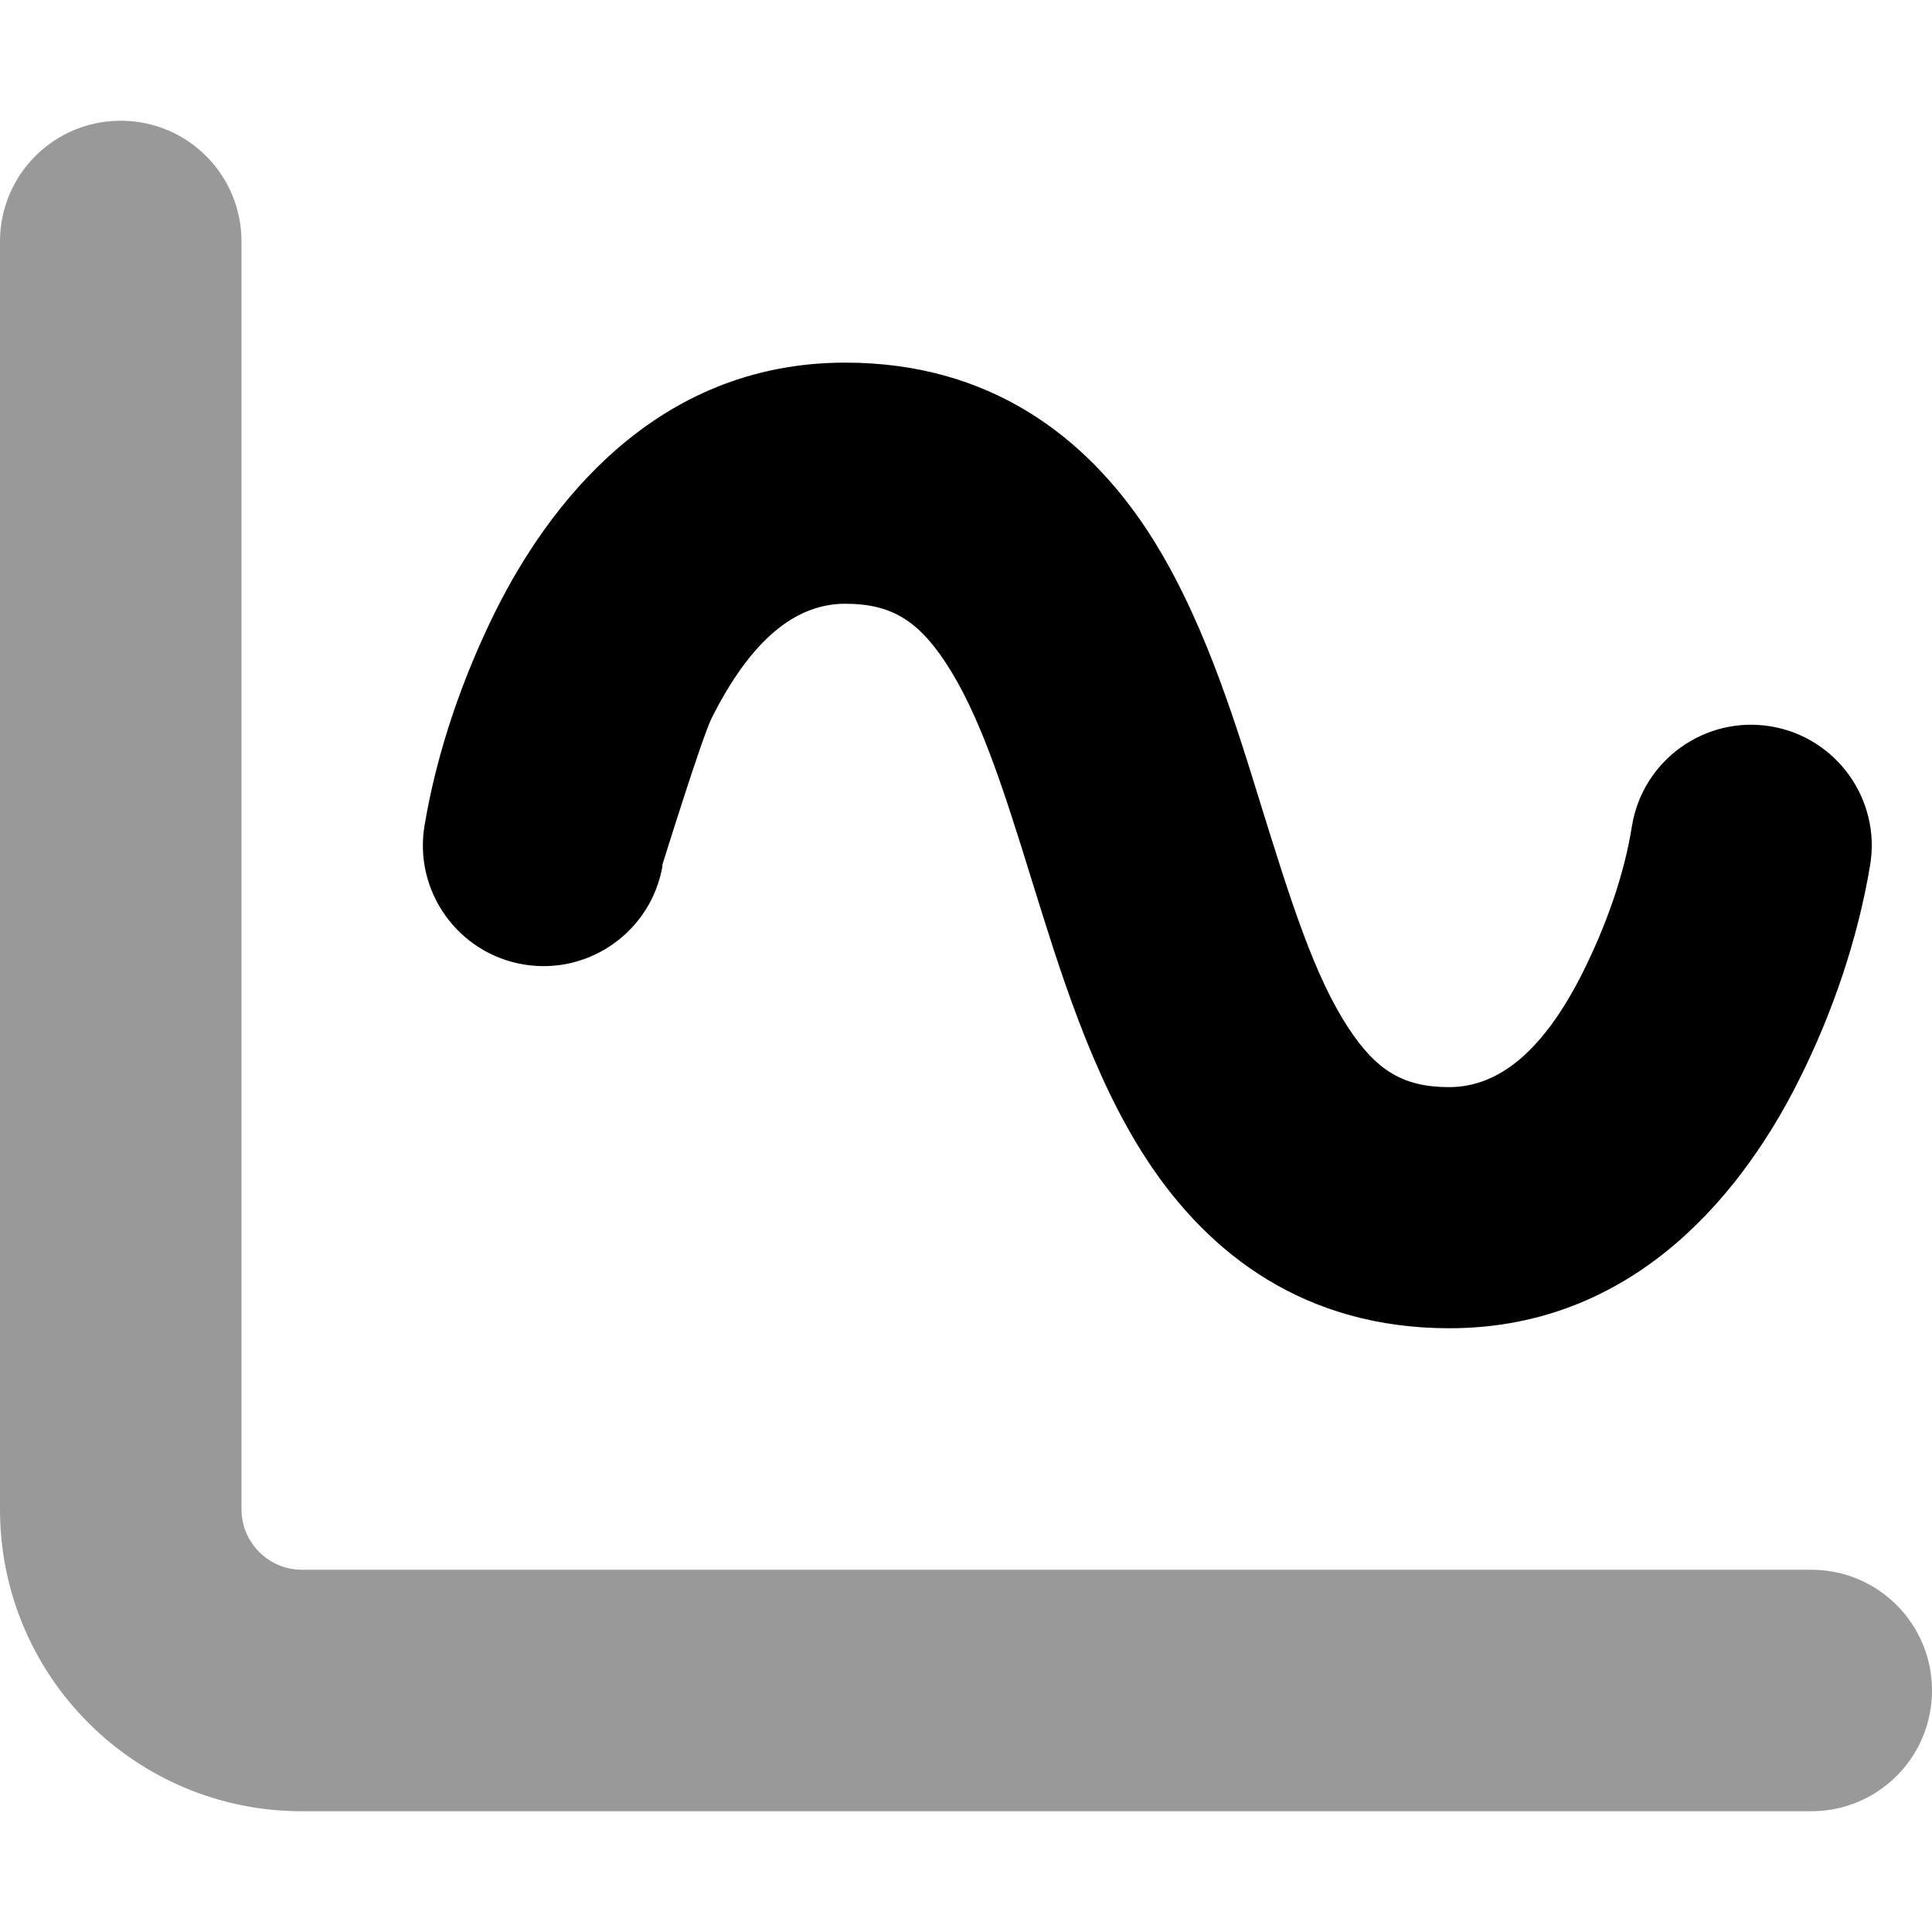
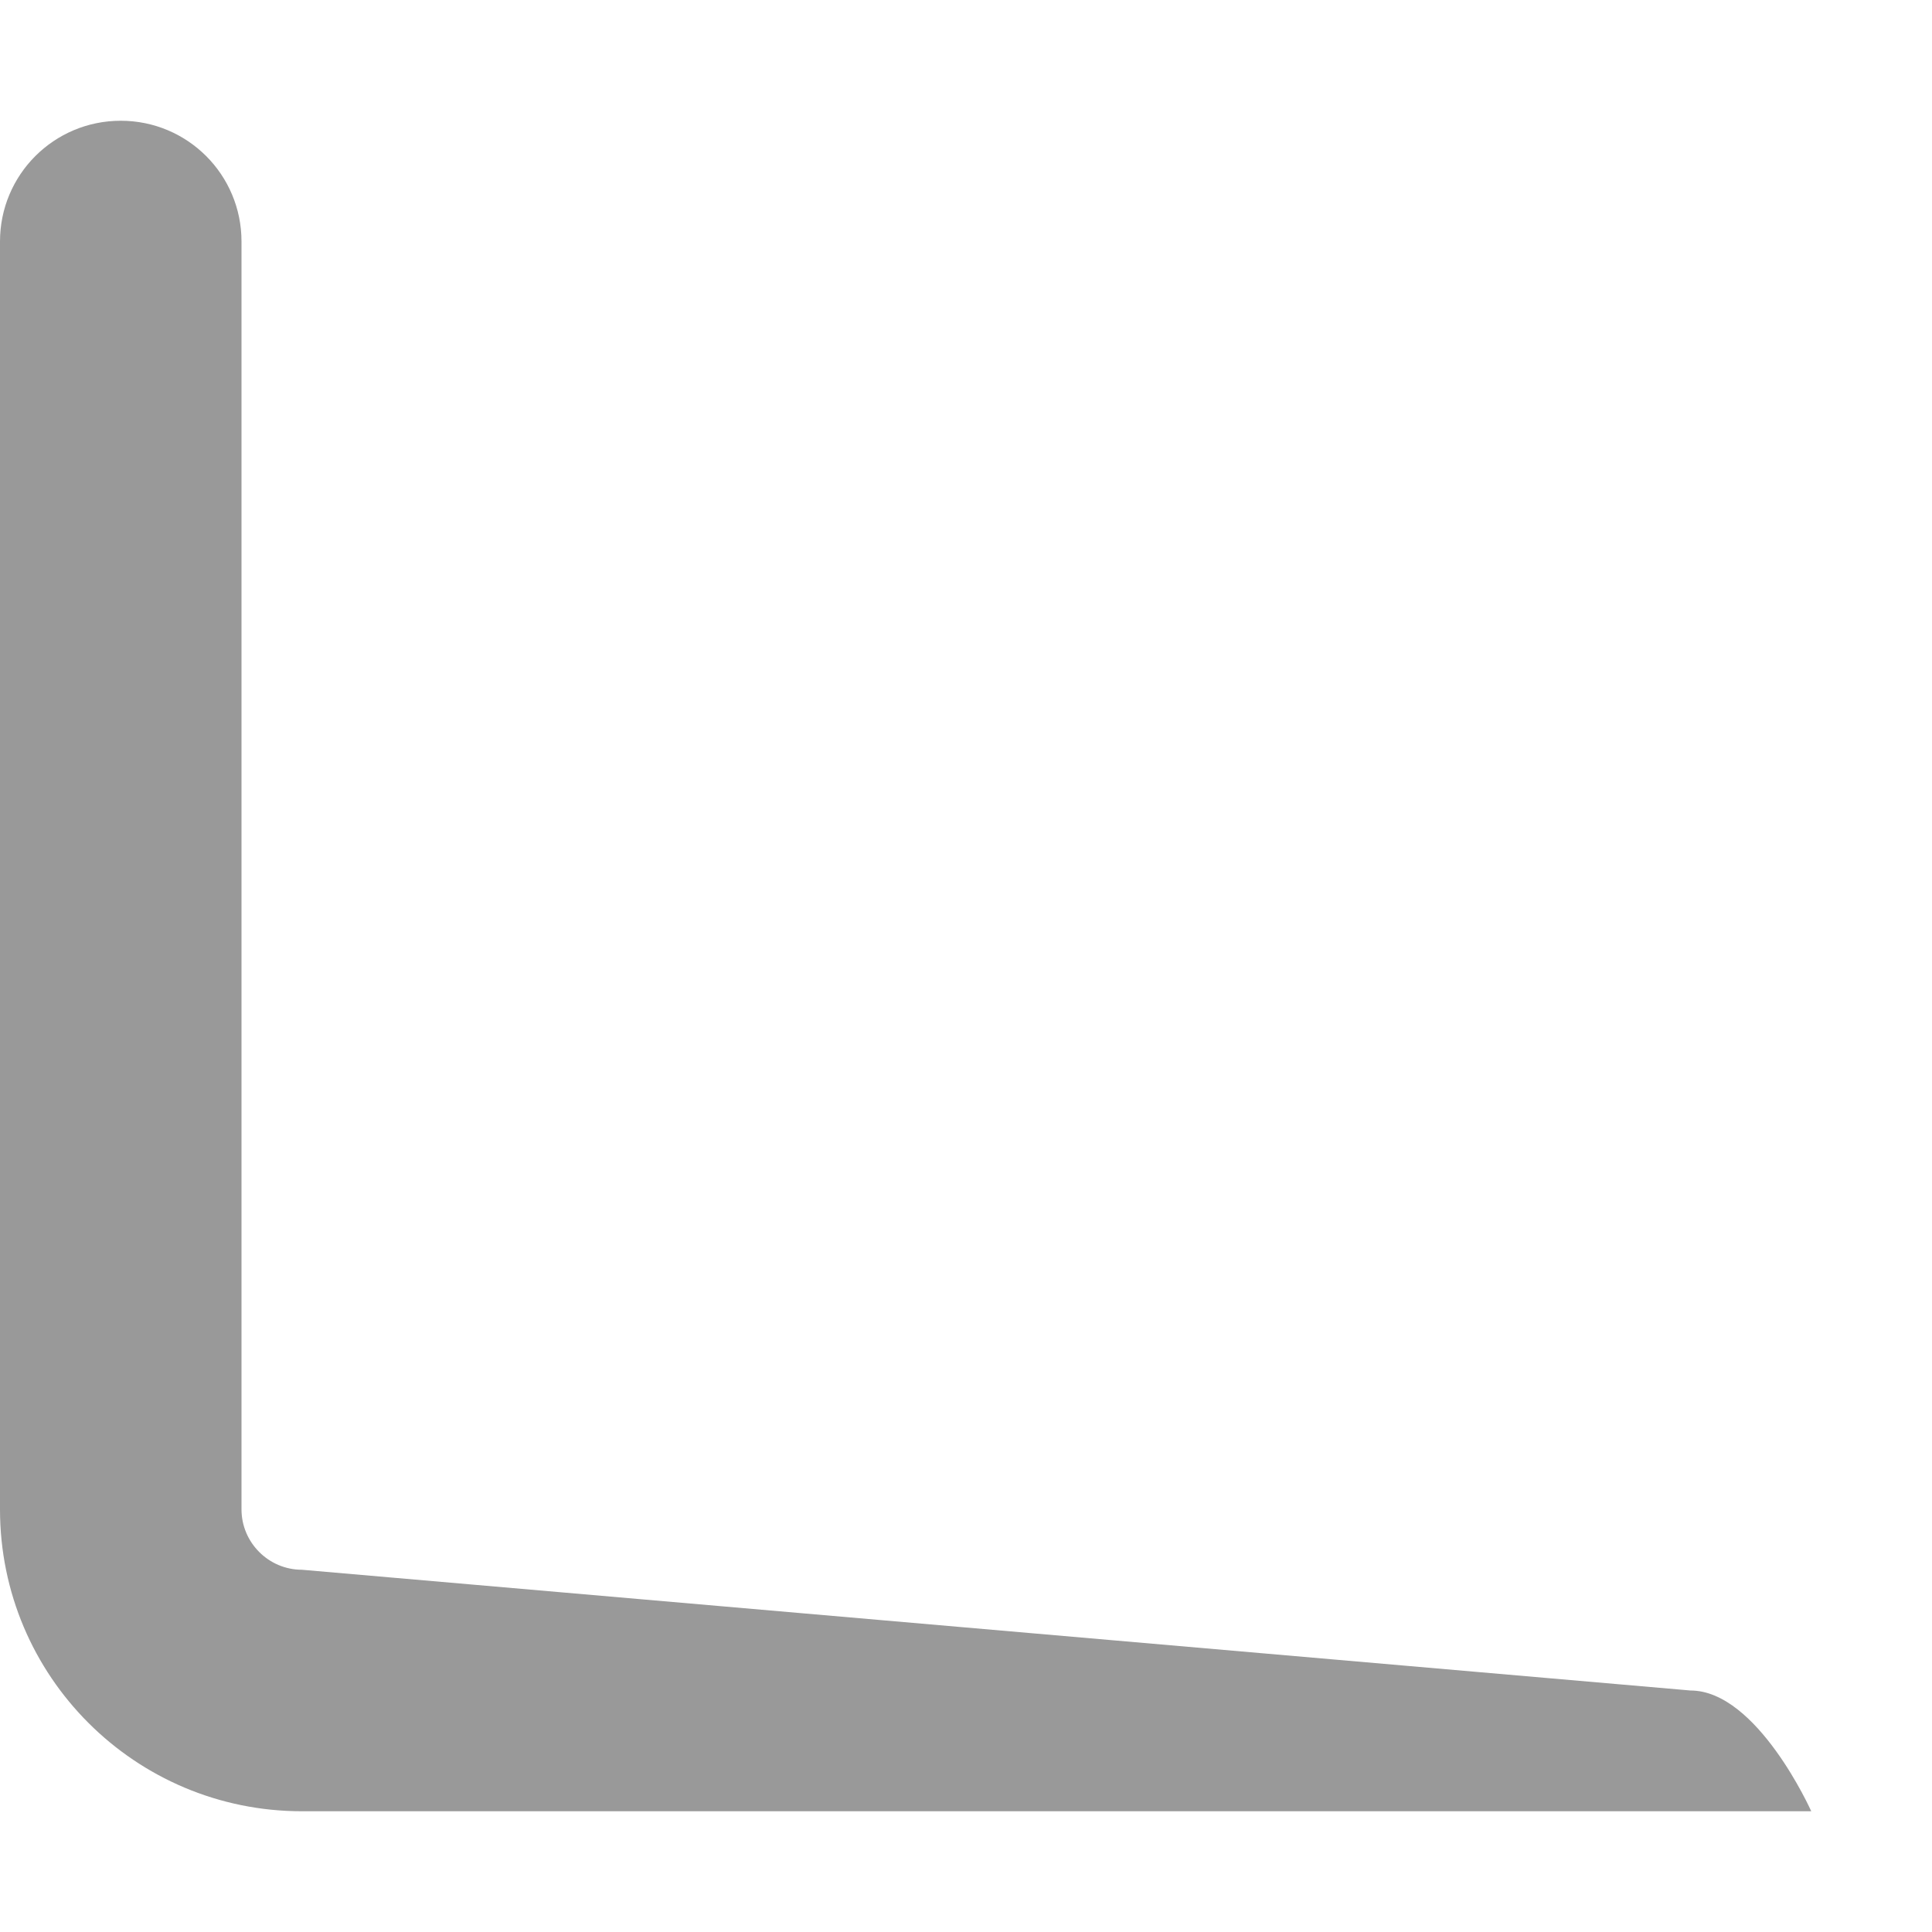
<svg xmlns="http://www.w3.org/2000/svg" viewBox="0 0 512 512">
-   <path style="fill:currentColor;opacity:.4" d="M0 64L0 400c0 44.2 35.8 80 80 80l400 0c17.7 0 32-14.3 32-32s-14.3-32-32-32L80 416c-8.8 0-16-7.2-16-16L64 64c0-17.7-14.3-32-32-32S0 46.3 0 64z" />
-   <path style="fill:currentColor;opacity:1" d="M175.6 229.3c-2.9 17.4-19.4 29.2-36.8 26.3s-29.2-19.4-26.3-36.8c3.3-19.7 10.1-39.3 18.9-57 13.5-27 41.7-65.7 92.6-65.7 38.2 0 63.6 19.5 80 44.4 14.4 21.9 23 49.6 29.9 72 8.2 26.4 14.4 46.2 23.5 60 7.3 11.1 14.4 15.6 26.6 15.6 13.1 0 24.9-9.4 35.4-30.3 6-12 11-25.6 13.1-39 2.9-17.4 19.4-29.2 36.8-26.3s29.2 19.4 26.3 36.8c-3.3 19.7-10 39.3-18.9 57-13.5 27-41.7 65.7-92.6 65.7-38.2 0-63.6-19.5-80-44.4-14.9-22.6-23.5-51.4-30.6-74.1-7.8-25.3-14-44.4-22.9-57.9-7.3-11.1-14.4-15.6-26.6-15.6-13.1 0-24.9 9.4-35.4 30.3-2.6 5.2-13.1 39-13.1 39z" />
+   <path style="fill:currentColor;opacity:.4" d="M0 64L0 400c0 44.2 35.8 80 80 80l400 0s-14.3-32-32-32L80 416c-8.8 0-16-7.2-16-16L64 64c0-17.7-14.3-32-32-32S0 46.3 0 64z" />
</svg>